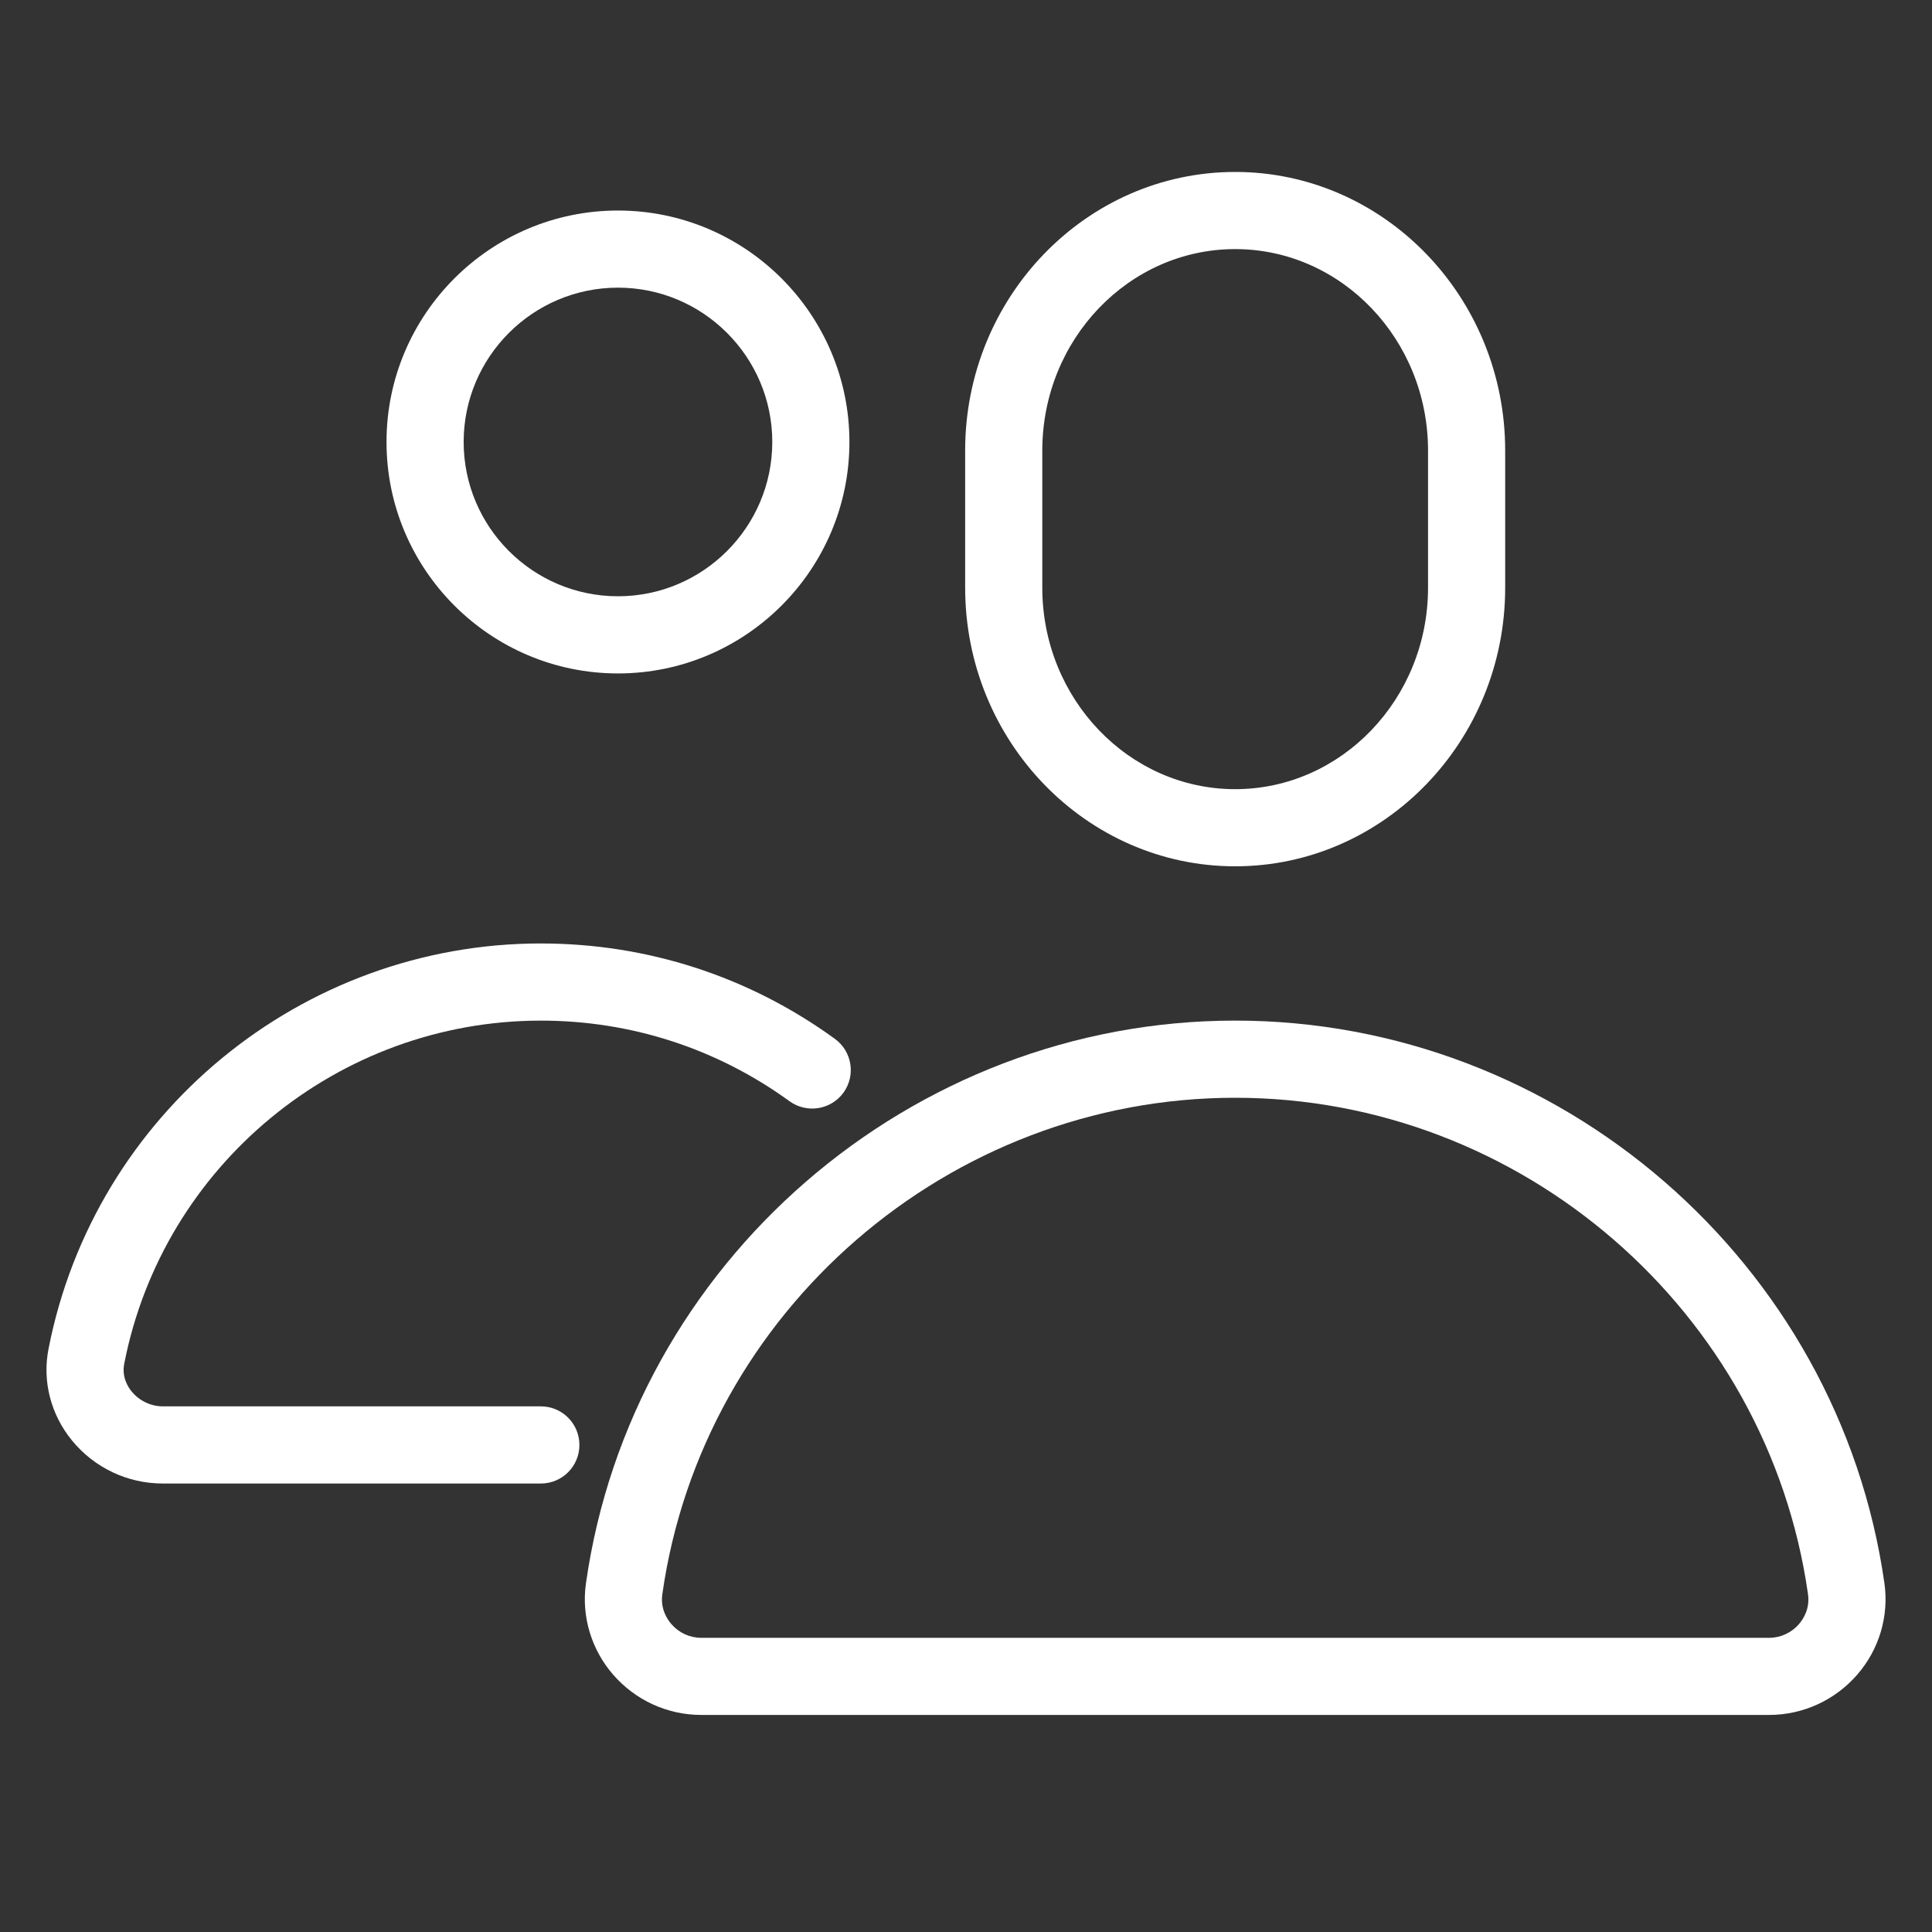
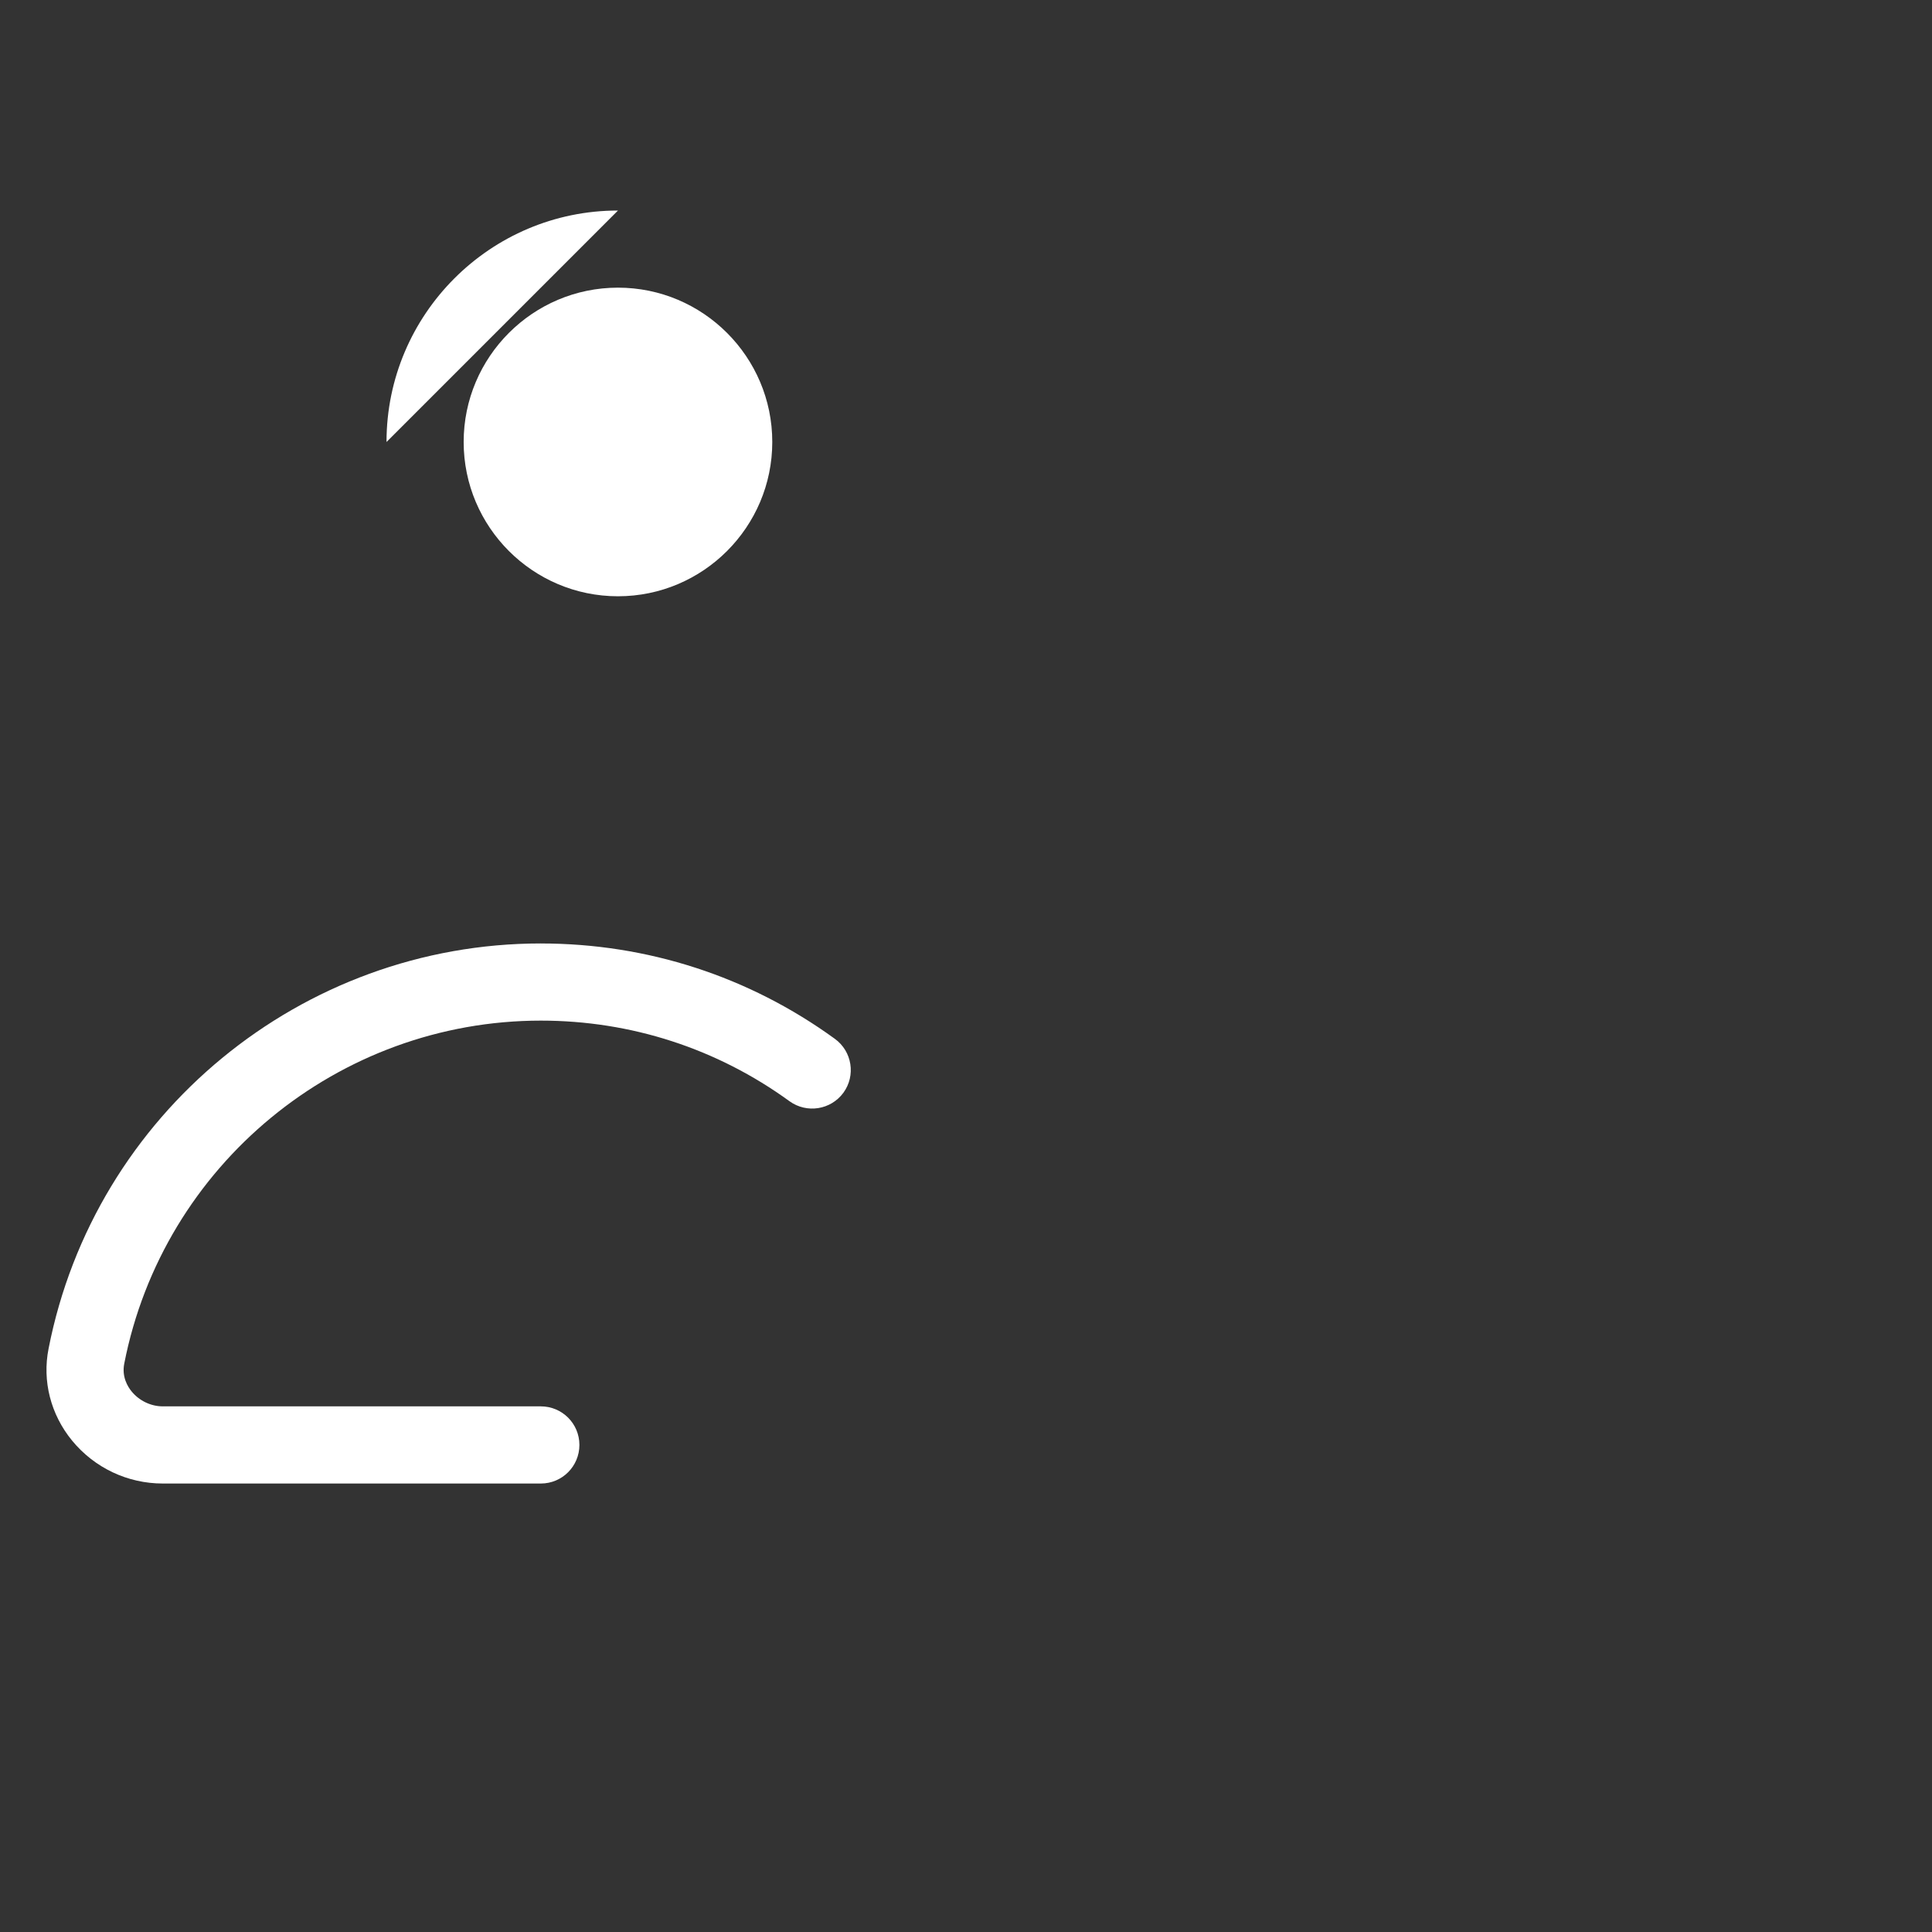
<svg xmlns="http://www.w3.org/2000/svg" id="Layer_1" data-name="Layer 1" viewBox="0 0 1000 1000">
  <rect x="0" y="0" width="1000" height="1000" fill="#333333" stroke="none" />
  <defs>
    <style>
      .cls-1 {
        fill: #fff;
      }
    </style>
  </defs>
-   <path class="cls-1" d="M639.32,89c-77.06,0-139.76,64.7-139.76,144.21v70.98c0,79.51,62.71,144.21,139.76,144.21s139.76-64.7,139.76-144.21v-70.98c0-79.51-62.71-144.21-139.76-144.21ZM739.15,304.19c0,57.48-44.79,104.28-99.83,104.28s-99.83-46.8-99.83-104.28v-70.98c0-57.48,44.79-104.28,99.83-104.28s99.83,46.8,99.83,104.28v70.98Z" />
-   <path class="cls-1" d="M319.86,108.97c-66.06,0-119.8,53.74-119.8,119.8s53.74,119.8,119.8,119.8,119.8-53.74,119.8-119.8-53.74-119.8-119.8-119.8ZM319.86,308.63c-44.05,0-79.87-35.84-79.87-79.87s35.82-79.87,79.87-79.87,79.87,35.84,79.87,79.87-35.82,79.87-79.87,79.87Z" />
+   <path class="cls-1" d="M319.86,108.97c-66.06,0-119.8,53.74-119.8,119.8ZM319.86,308.63c-44.05,0-79.87-35.84-79.87-79.87s35.82-79.87,79.87-79.87,79.87,35.84,79.87,79.87-35.82,79.87-79.87,79.87Z" />
  <path class="cls-1" d="M279.93,488.33c-123.86,0-231.02,88.21-254.79,209.73-3.33,16.73,1.09,34.04,12.13,47.54,11.62,14.16,28.76,22.27,46.99,22.27h195.67c11.04,0,19.97-8.93,19.97-19.97s-8.93-19.97-19.97-19.97H84.26c-6.14,0-12.17-2.89-16.1-7.68-2.03-2.46-5.21-7.6-3.84-14.47,20.12-102.83,110.81-177.51,215.61-177.51,46.64,0,91.15,14.43,128.73,41.73,8.93,6.44,21.37,4.48,27.89-4.4,6.49-8.93,4.5-21.41-4.41-27.89-44.46-32.29-97.08-49.37-152.2-49.37Z" />
-   <path class="cls-1" d="M639.32,528.26c-167.96,0-312.42,125.22-336.03,291.23-2.42,16.96,2.71,34.24,14.06,47.3,11.5,13.26,28.12,20.86,45.59,20.86h552.78c17.47,0,34.08-7.6,45.59-20.86,11.35-13.06,16.48-30.34,14.06-47.3-23.61-166.01-168.07-291.23-336.03-291.23ZM931.14,840.63c-3.9,4.52-9.54,7.1-15.42,7.1H362.93c-5.89,0-11.52-2.58-15.42-7.1-2.22-2.54-5.77-7.96-4.68-15.52,20.82-146.47,148.29-256.91,296.49-256.91s275.67,110.44,296.49,256.91c1.09,7.56-2.46,12.99-4.68,15.52Z" />
</svg>